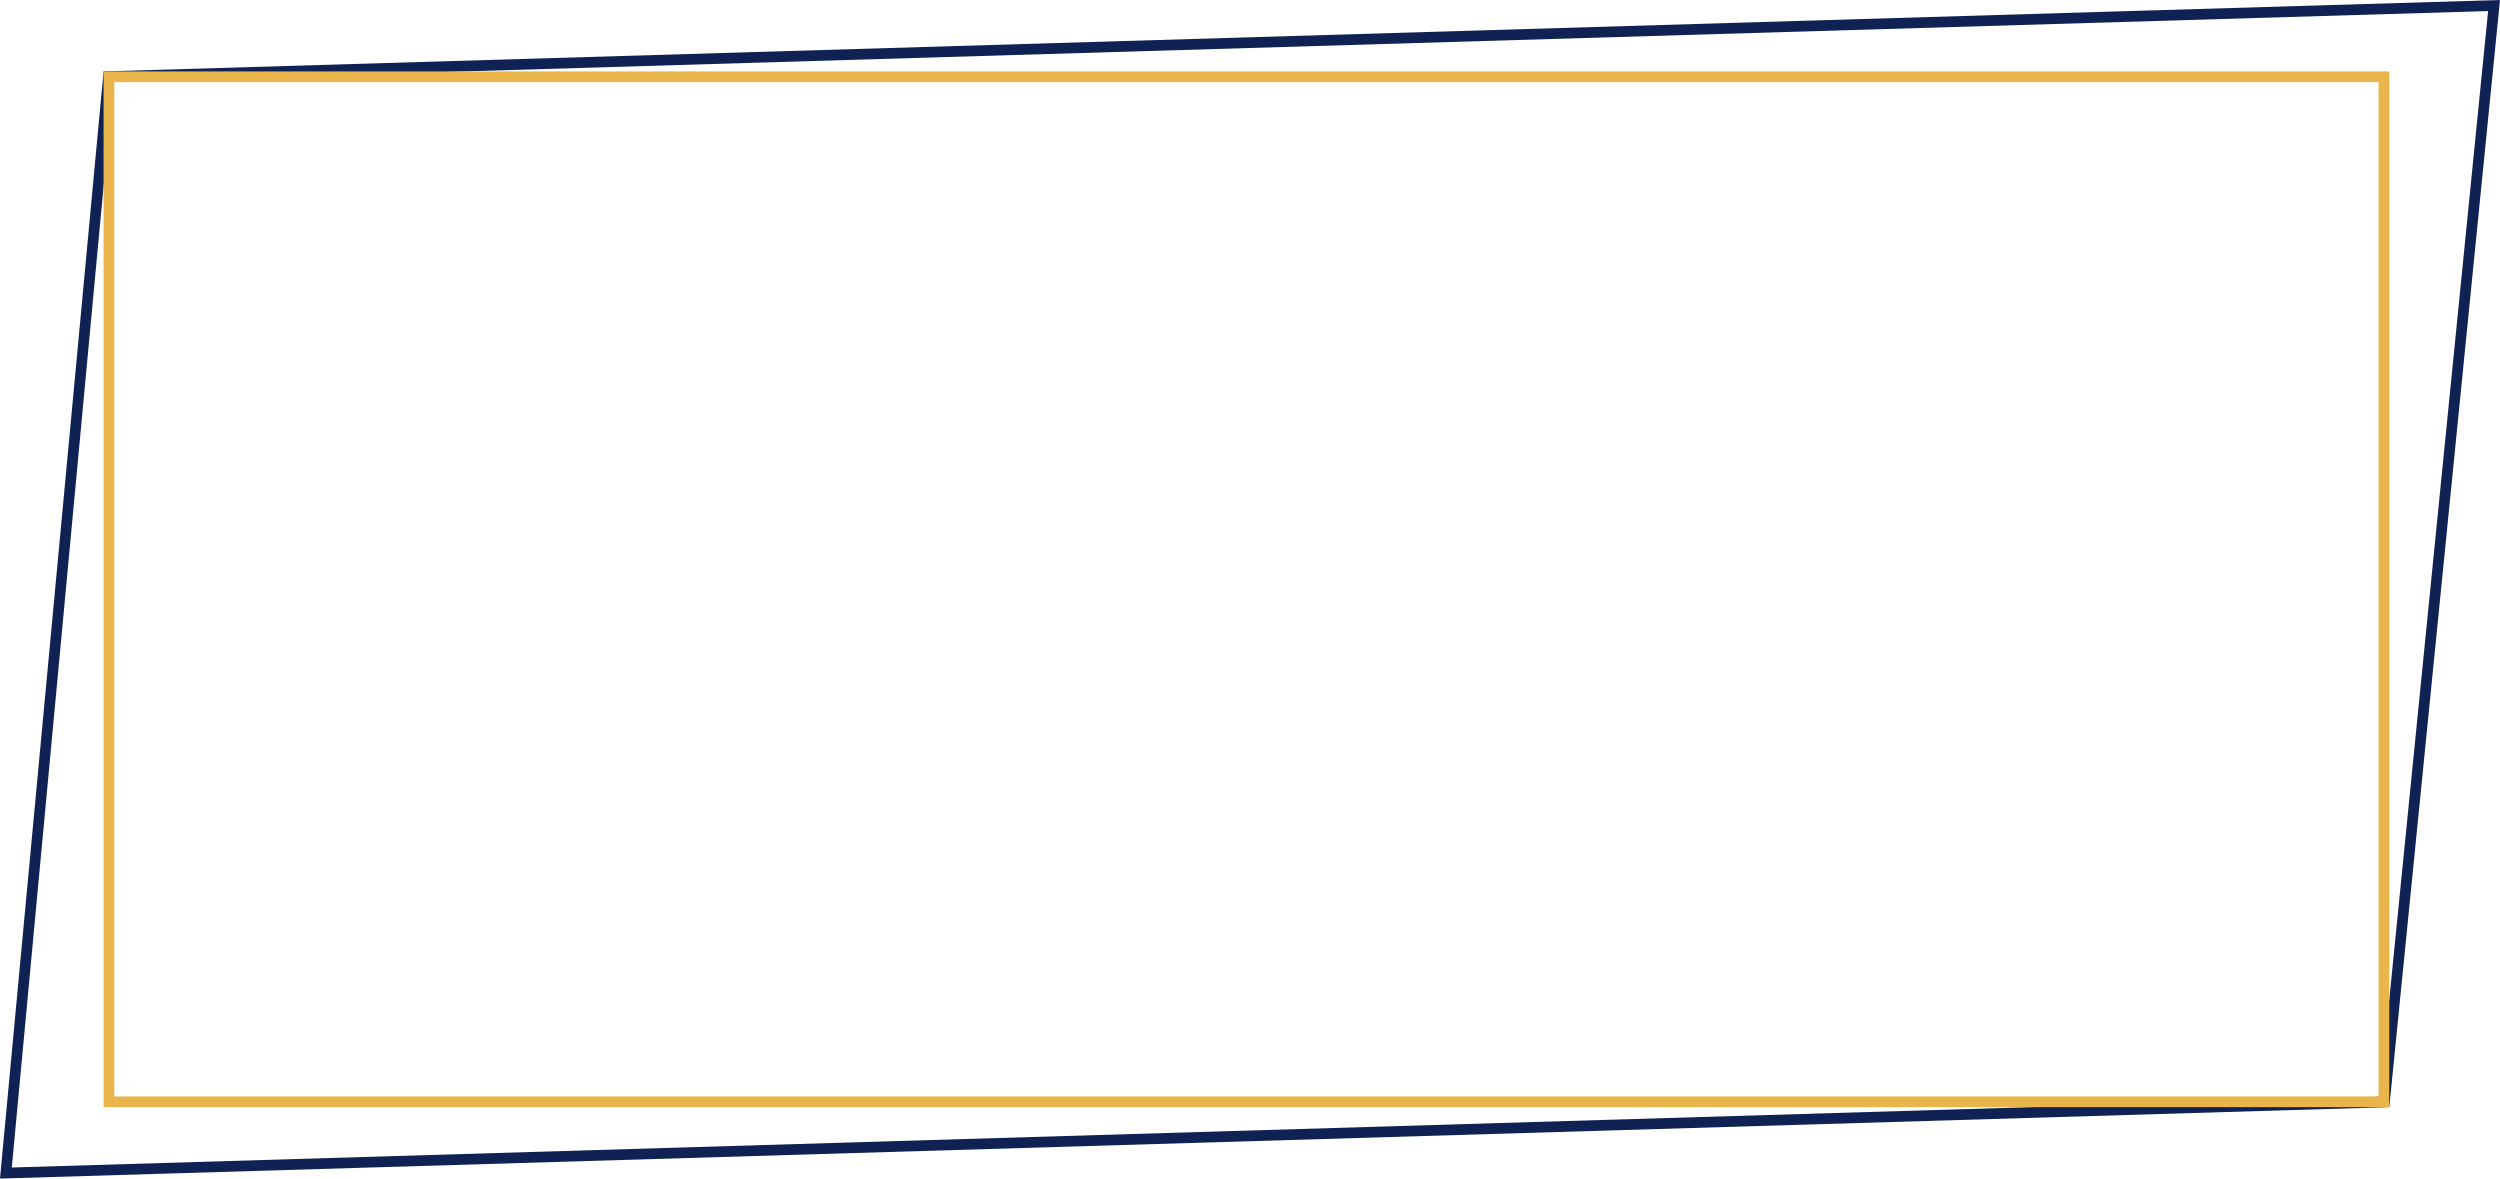
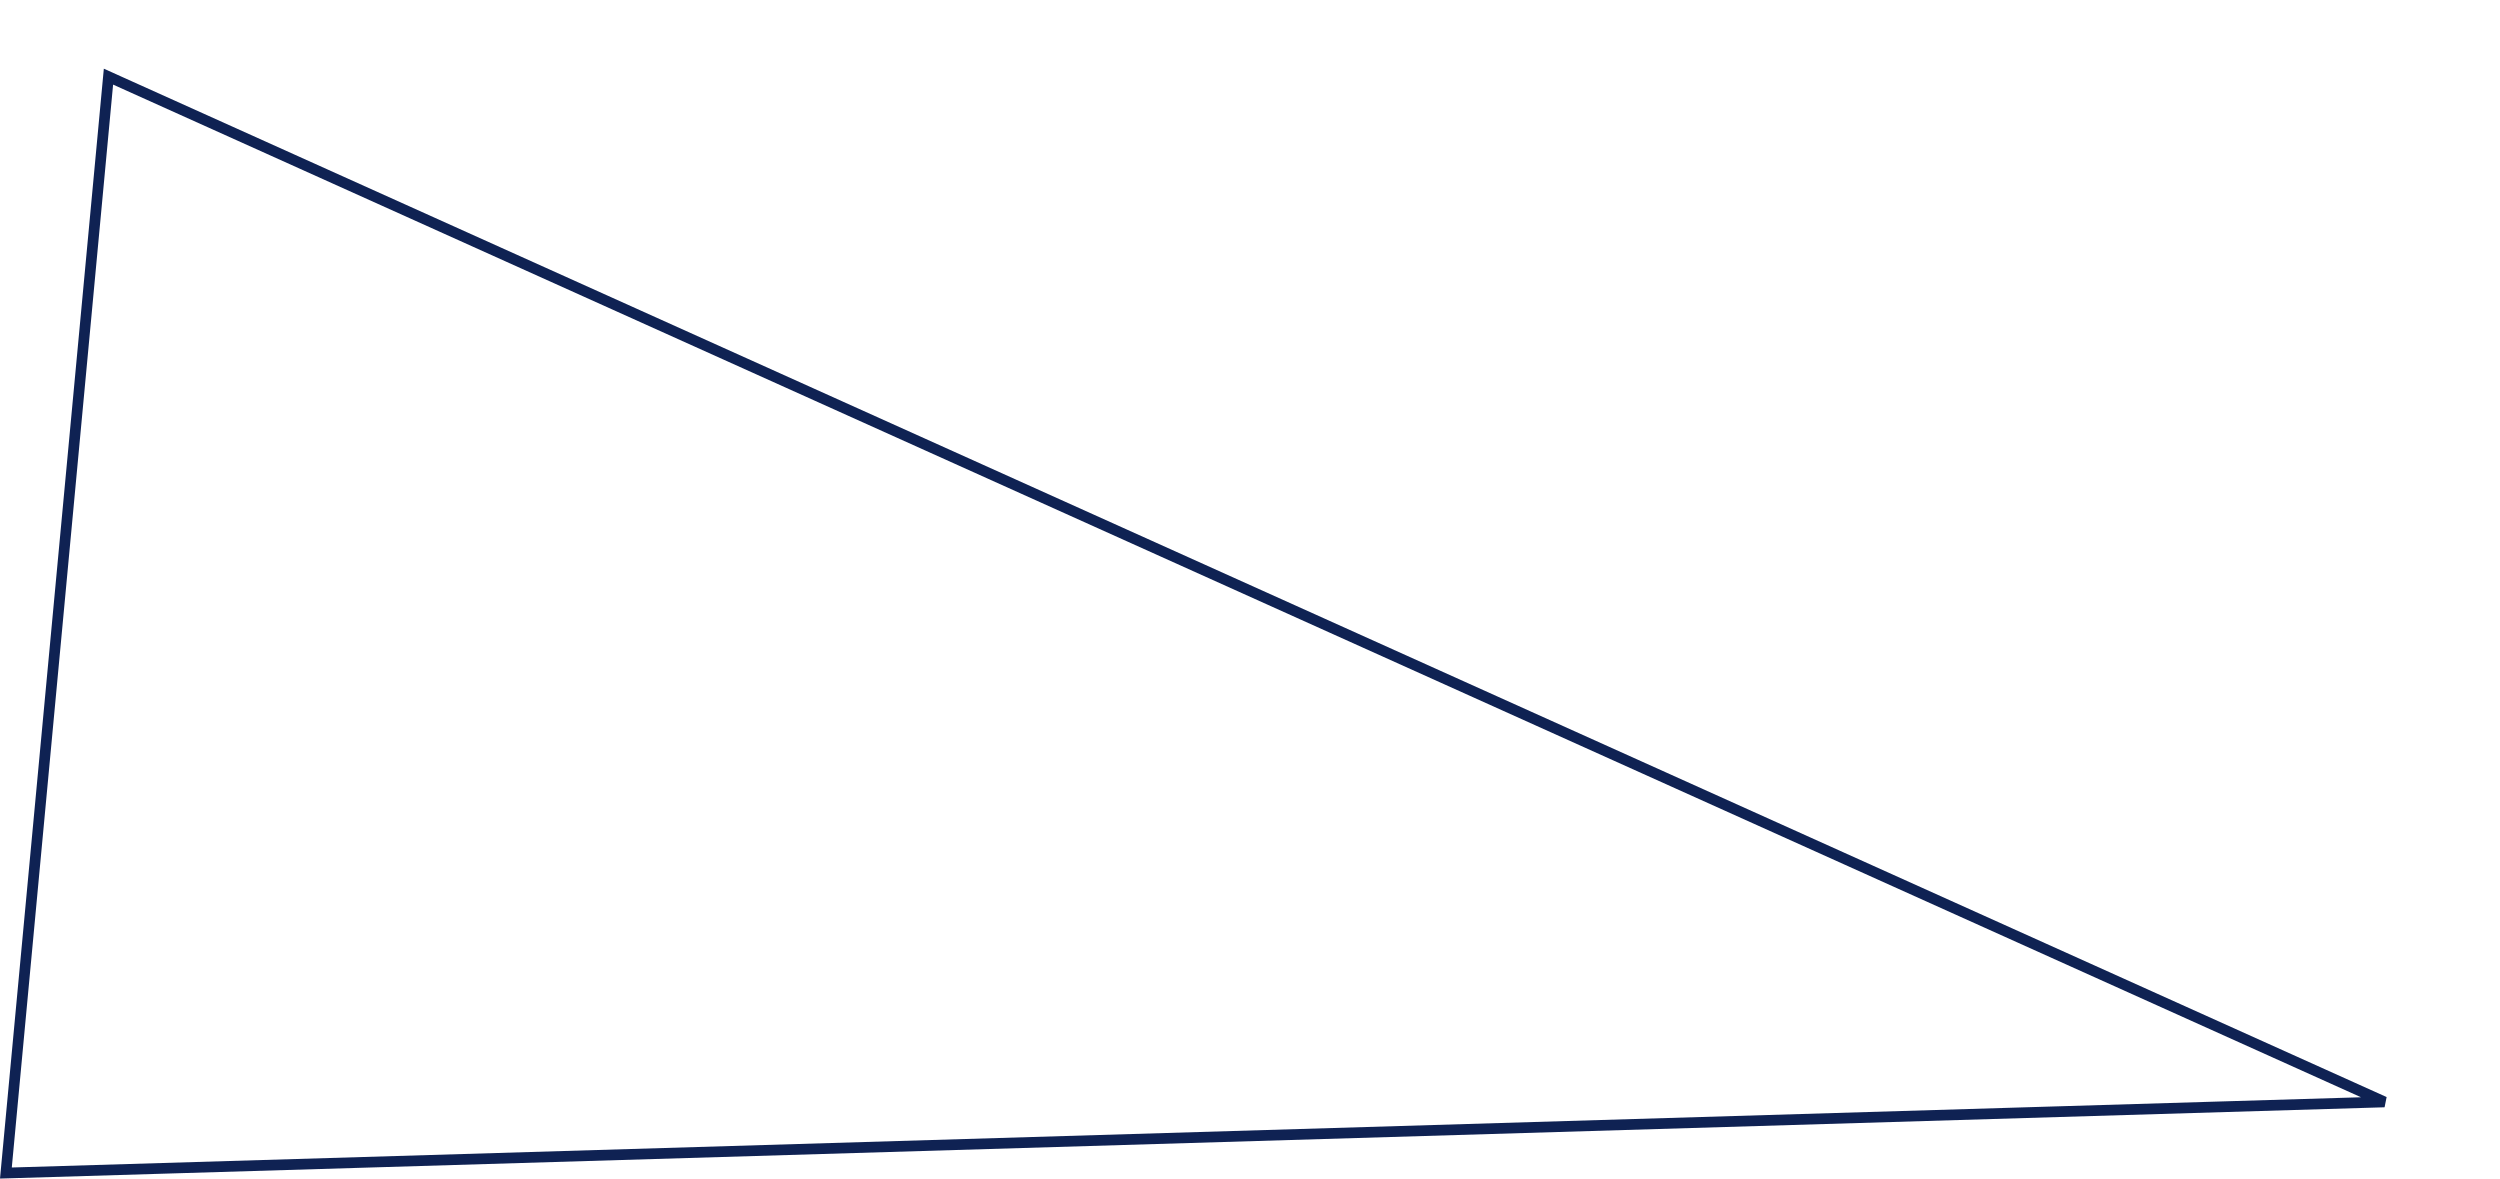
<svg xmlns="http://www.w3.org/2000/svg" width="700" height="330" viewBox="0 0 700 330" fill="none">
-   <path d="M1.652 328.45L30.37 21.46L698.338 1.55L667.638 308.54L1.652 328.45Z" stroke="#0F2253" stroke-width="3" />
-   <rect x="30.5" y="21.5" width="637" height="287" stroke="#EAB54B" stroke-width="3" />
+   <path d="M1.652 328.45L30.37 21.46L667.638 308.54L1.652 328.45Z" stroke="#0F2253" stroke-width="3" />
</svg>